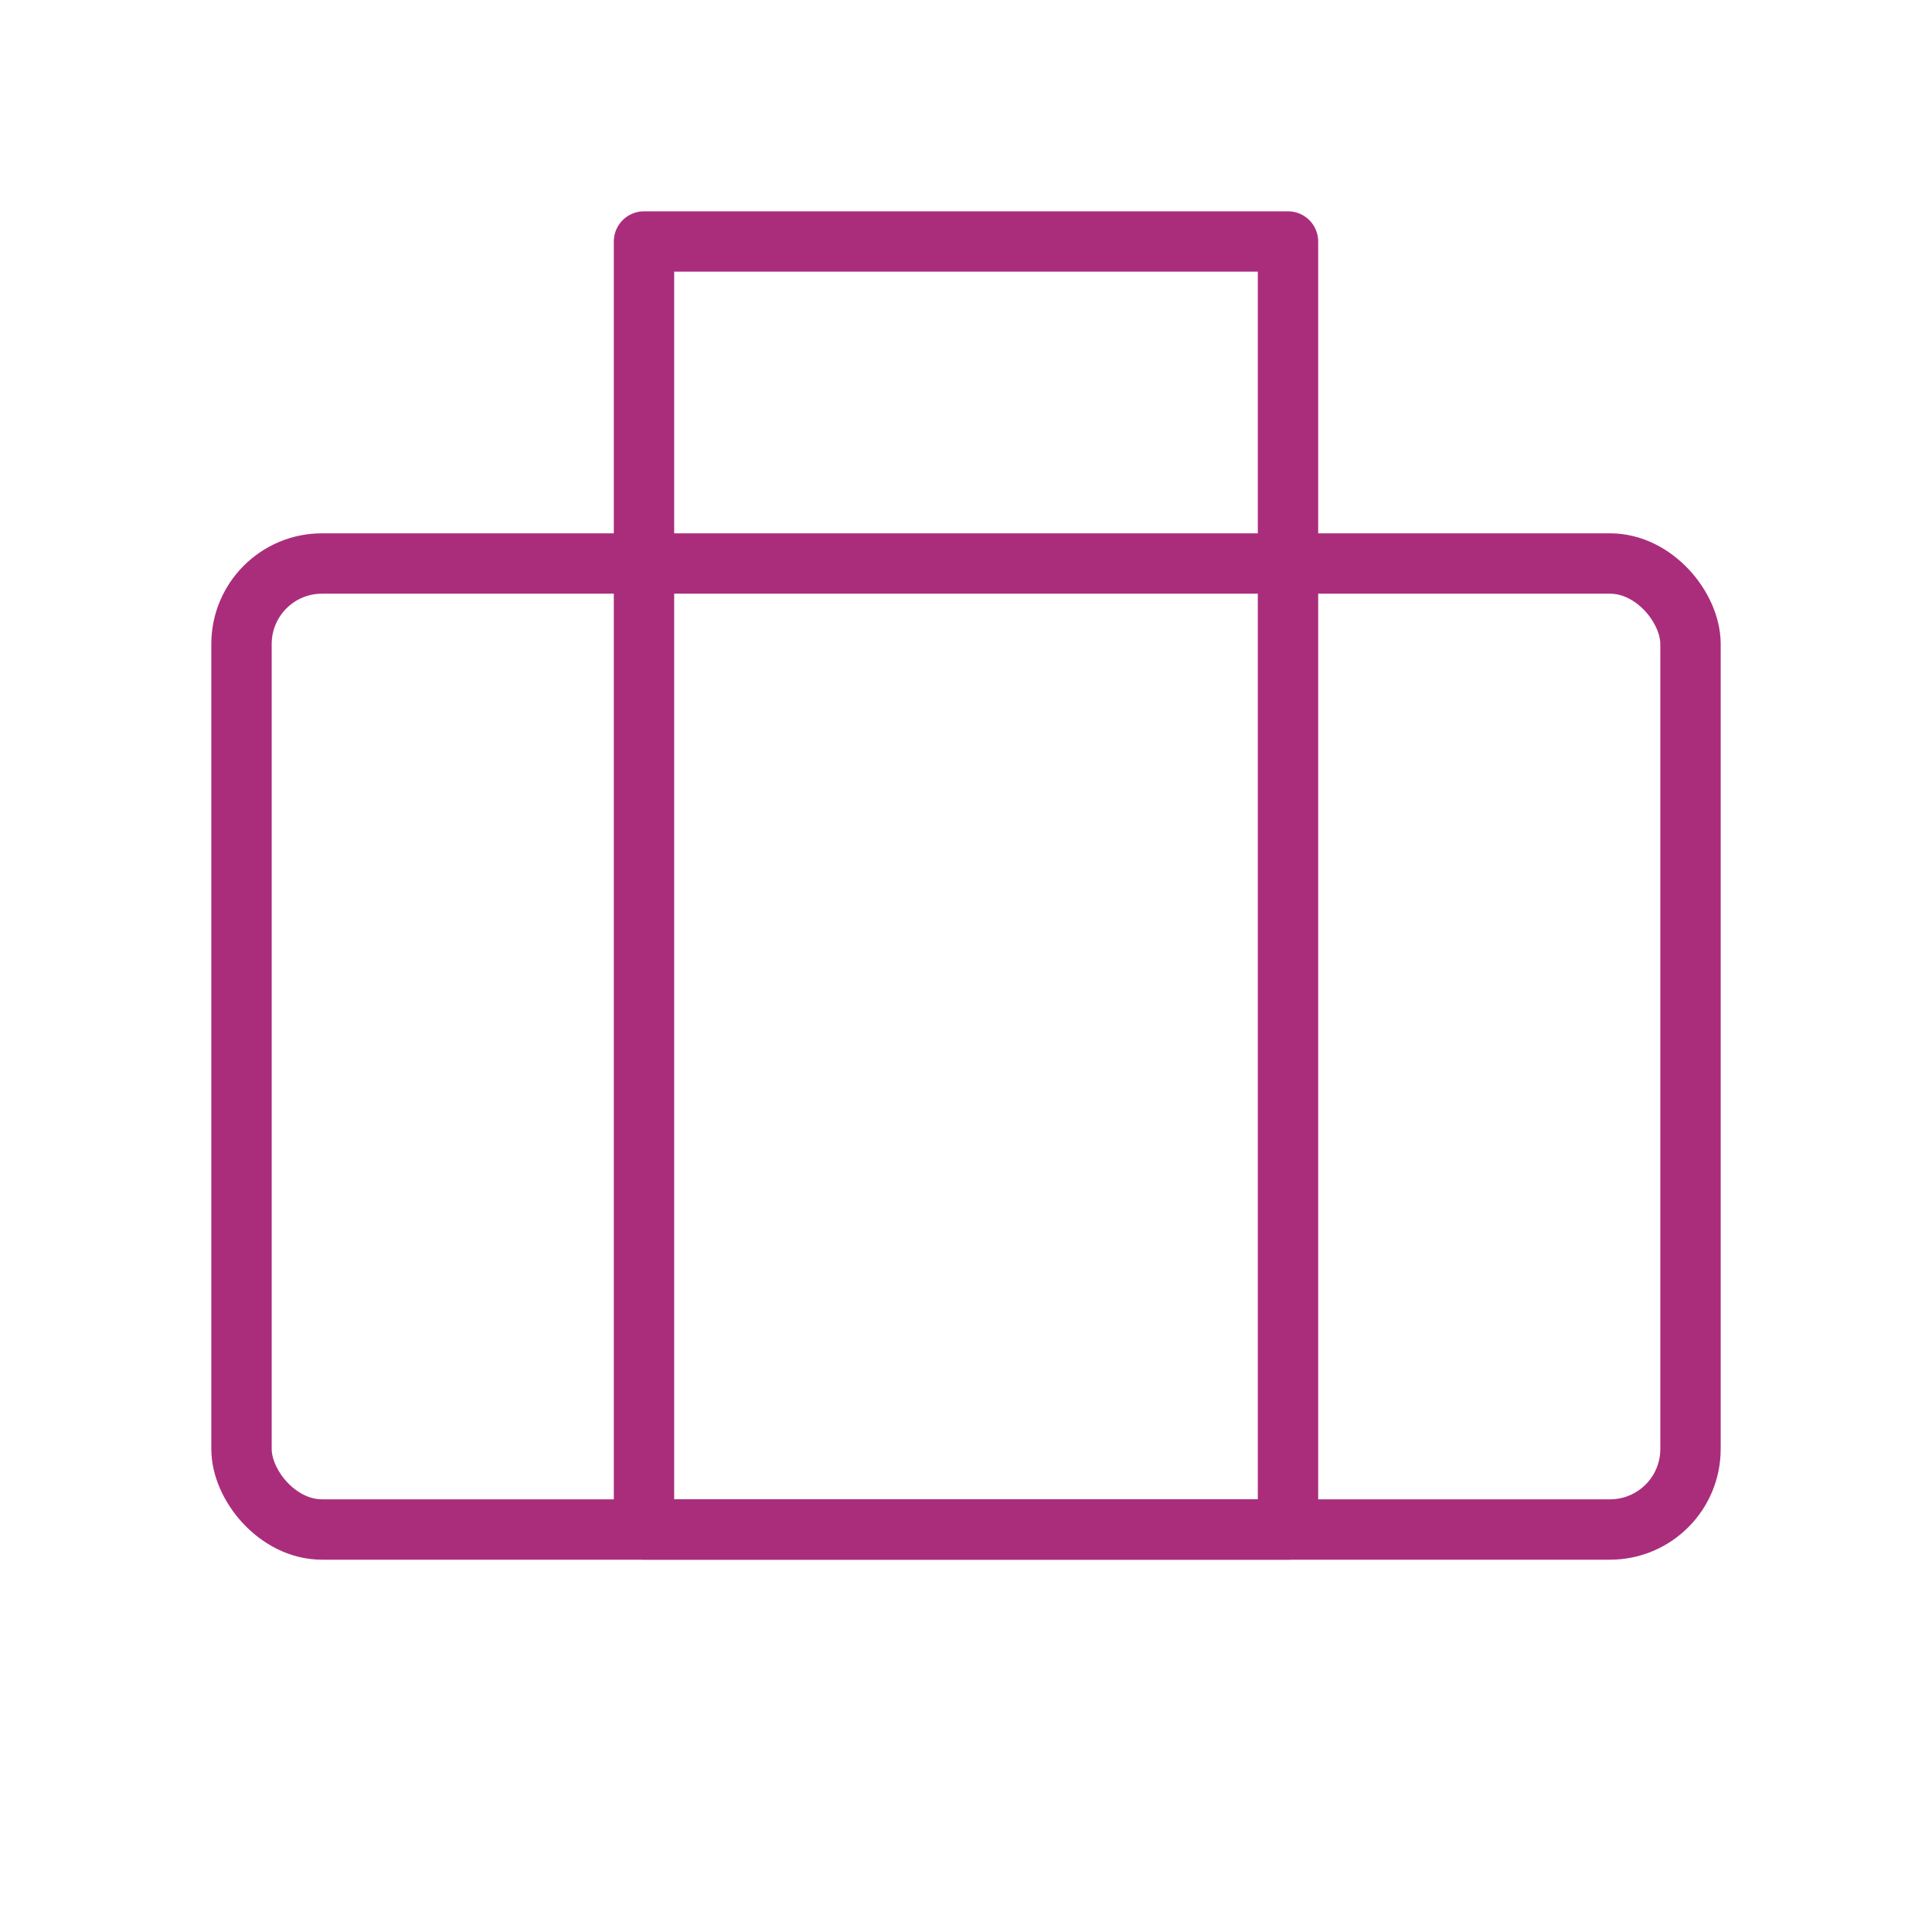
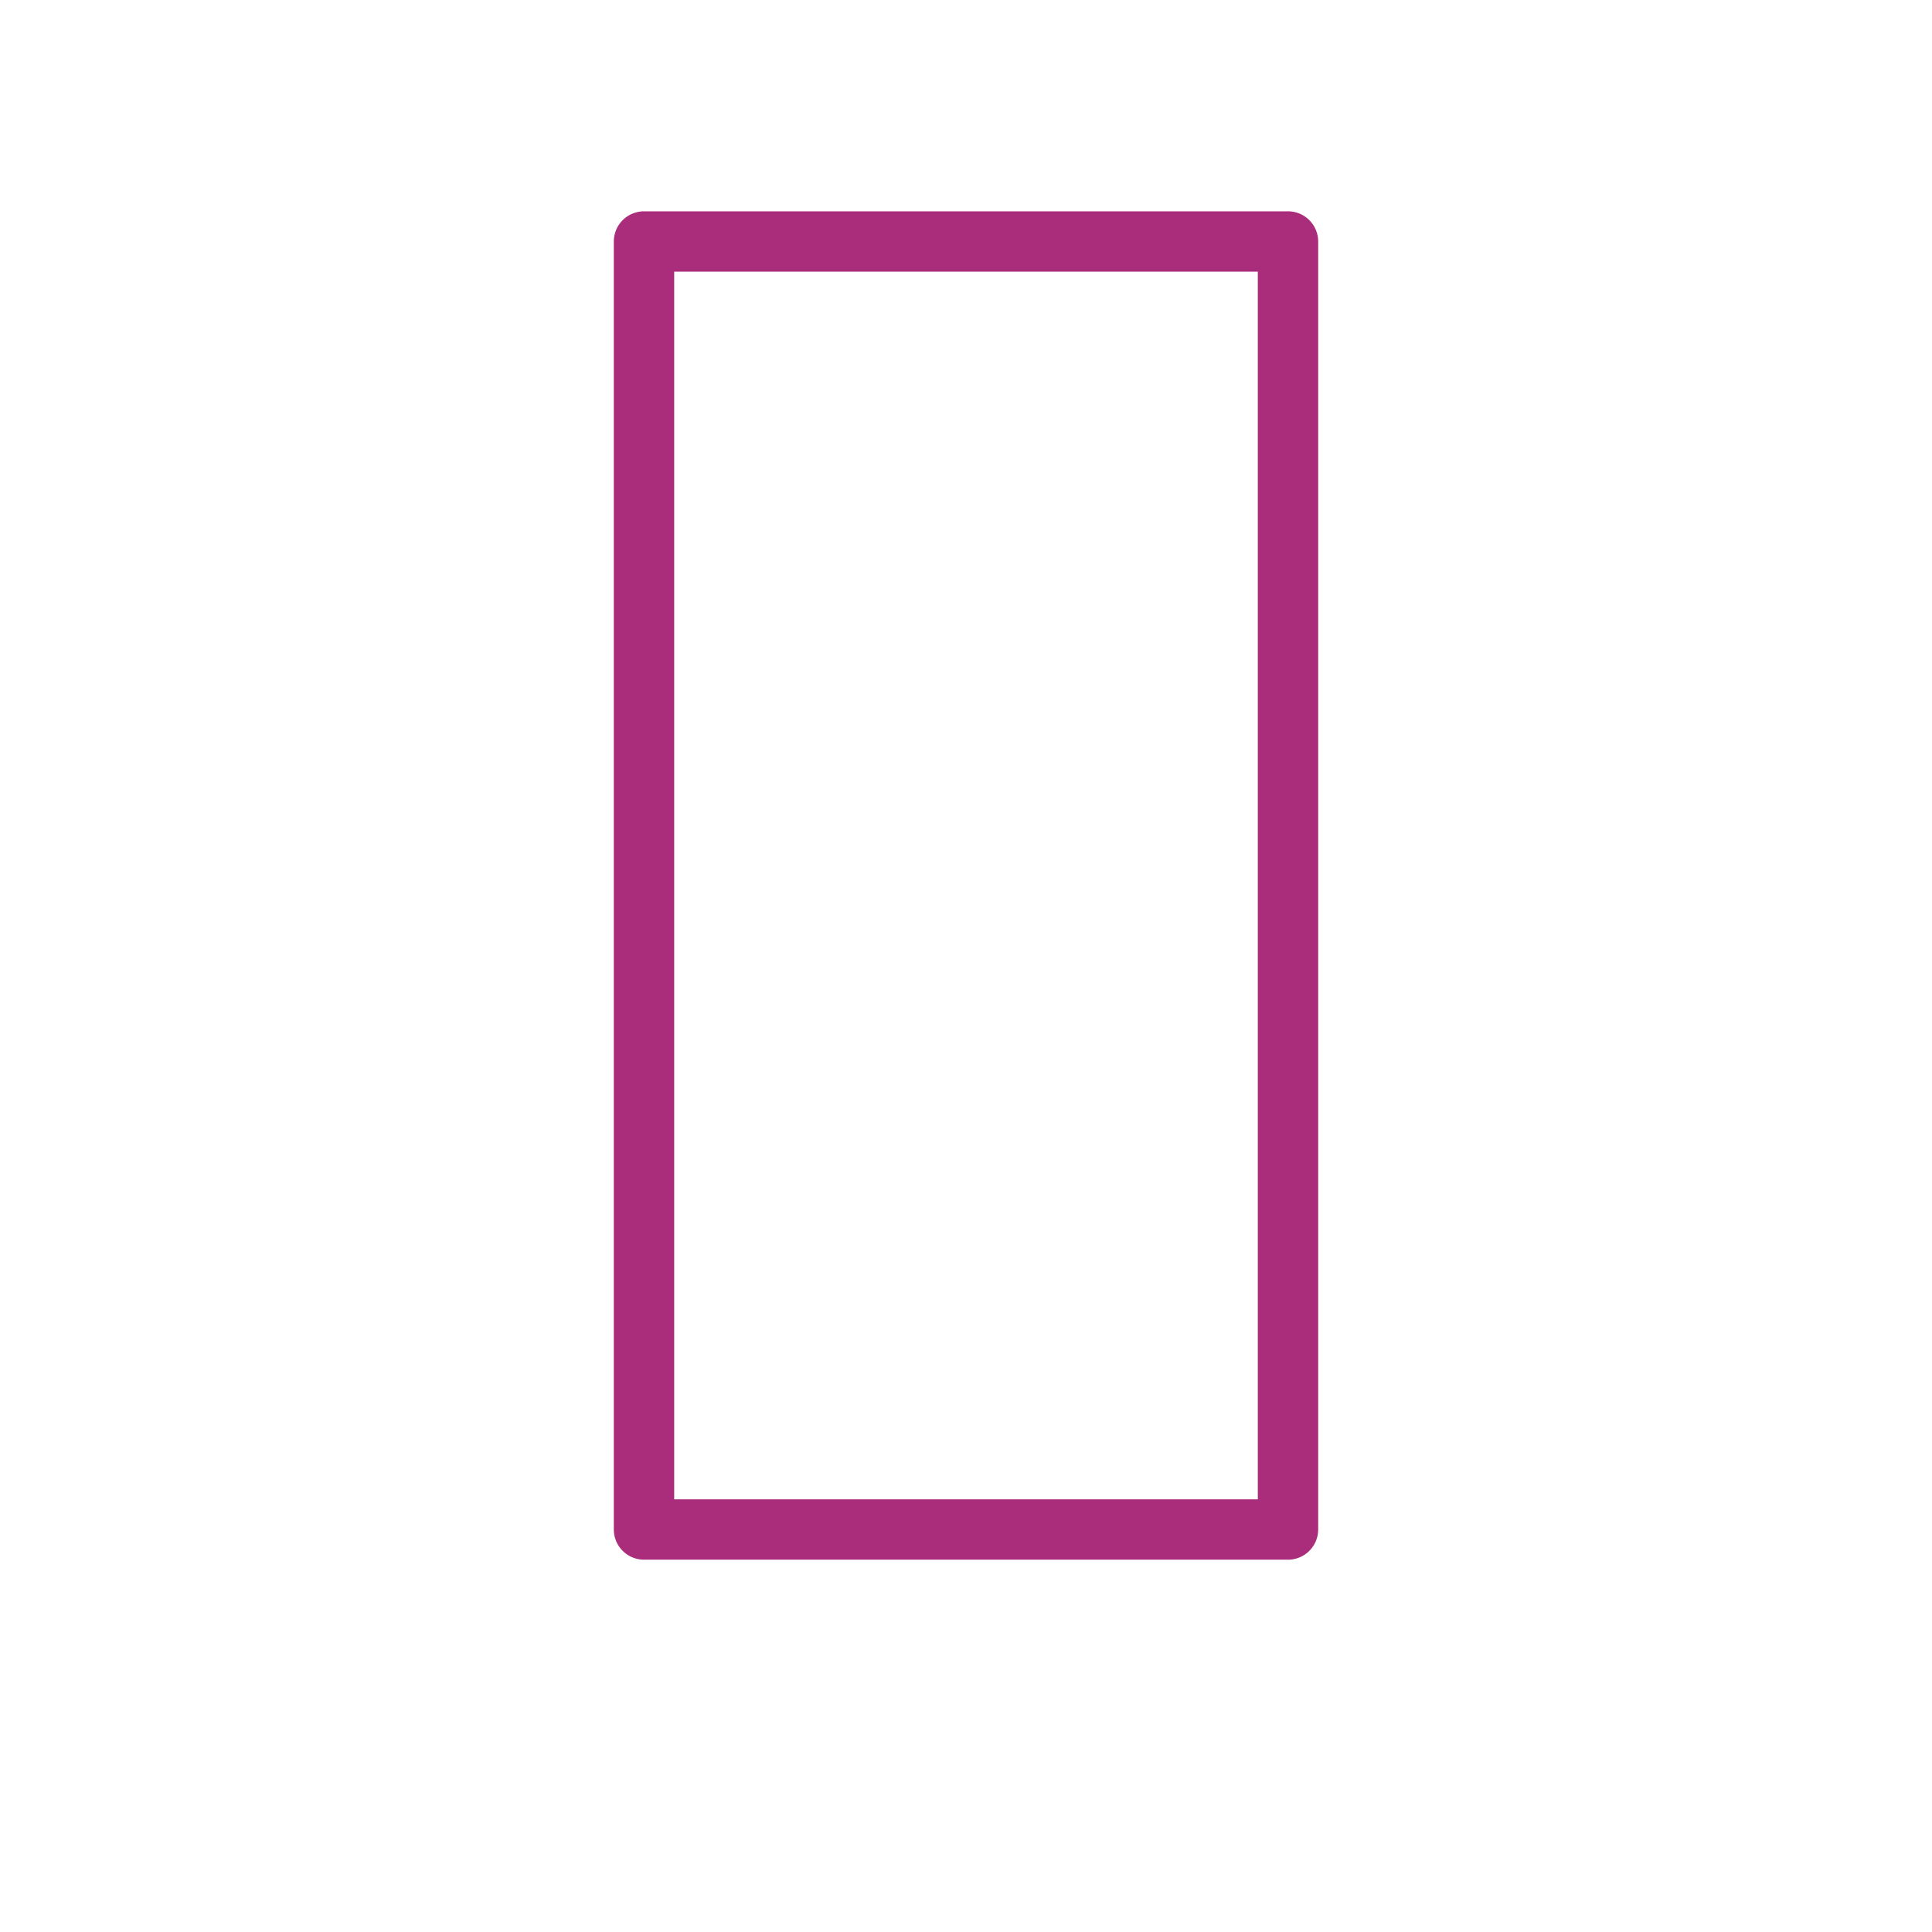
<svg xmlns="http://www.w3.org/2000/svg" width="48" height="48" viewBox="0 0 48 48" fill="none">
  <g id="suitcase-alt">
-     <rect id="Rectangle 2" x="6" y="14" width="36" height="24" rx="2" stroke="#AA2D7C" stroke-width="1.5" stroke-linecap="round" stroke-linejoin="round" />
    <rect id="Rectangle 2_2" x="16" y="6" width="16" height="32" stroke="#AA2D7C" stroke-width="1.5" stroke-linecap="round" stroke-linejoin="round" />
  </g>
</svg>